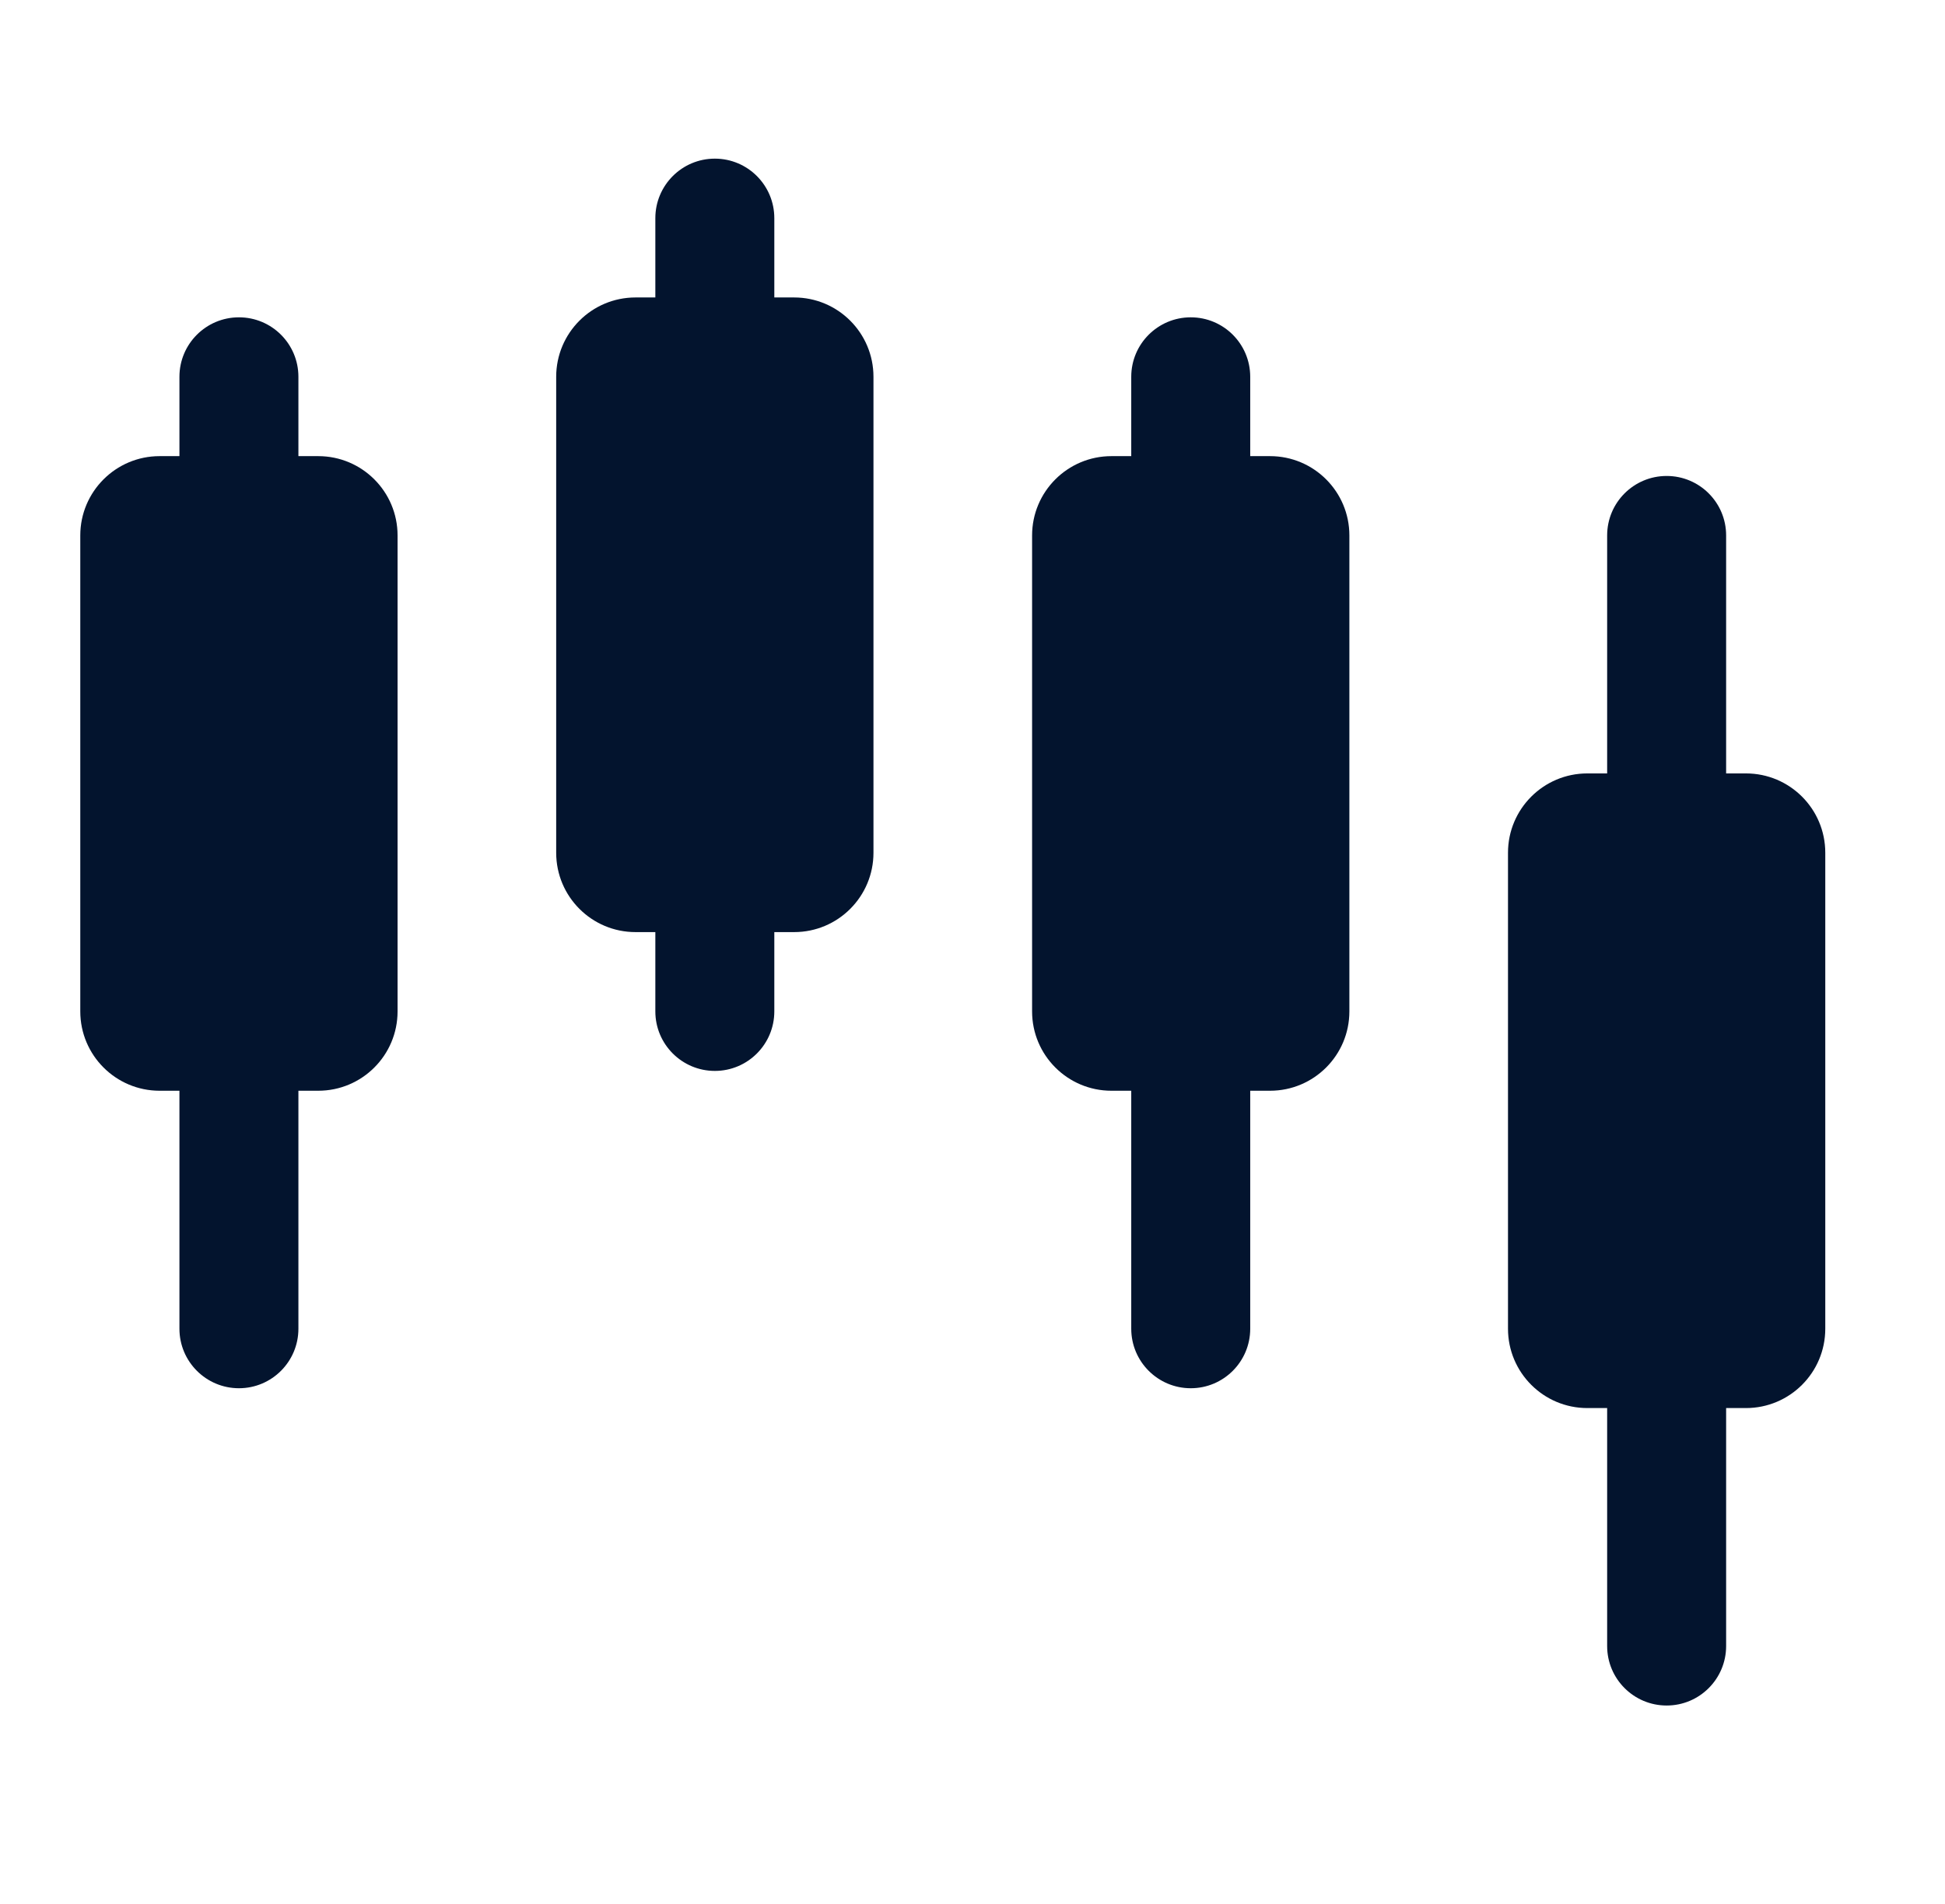
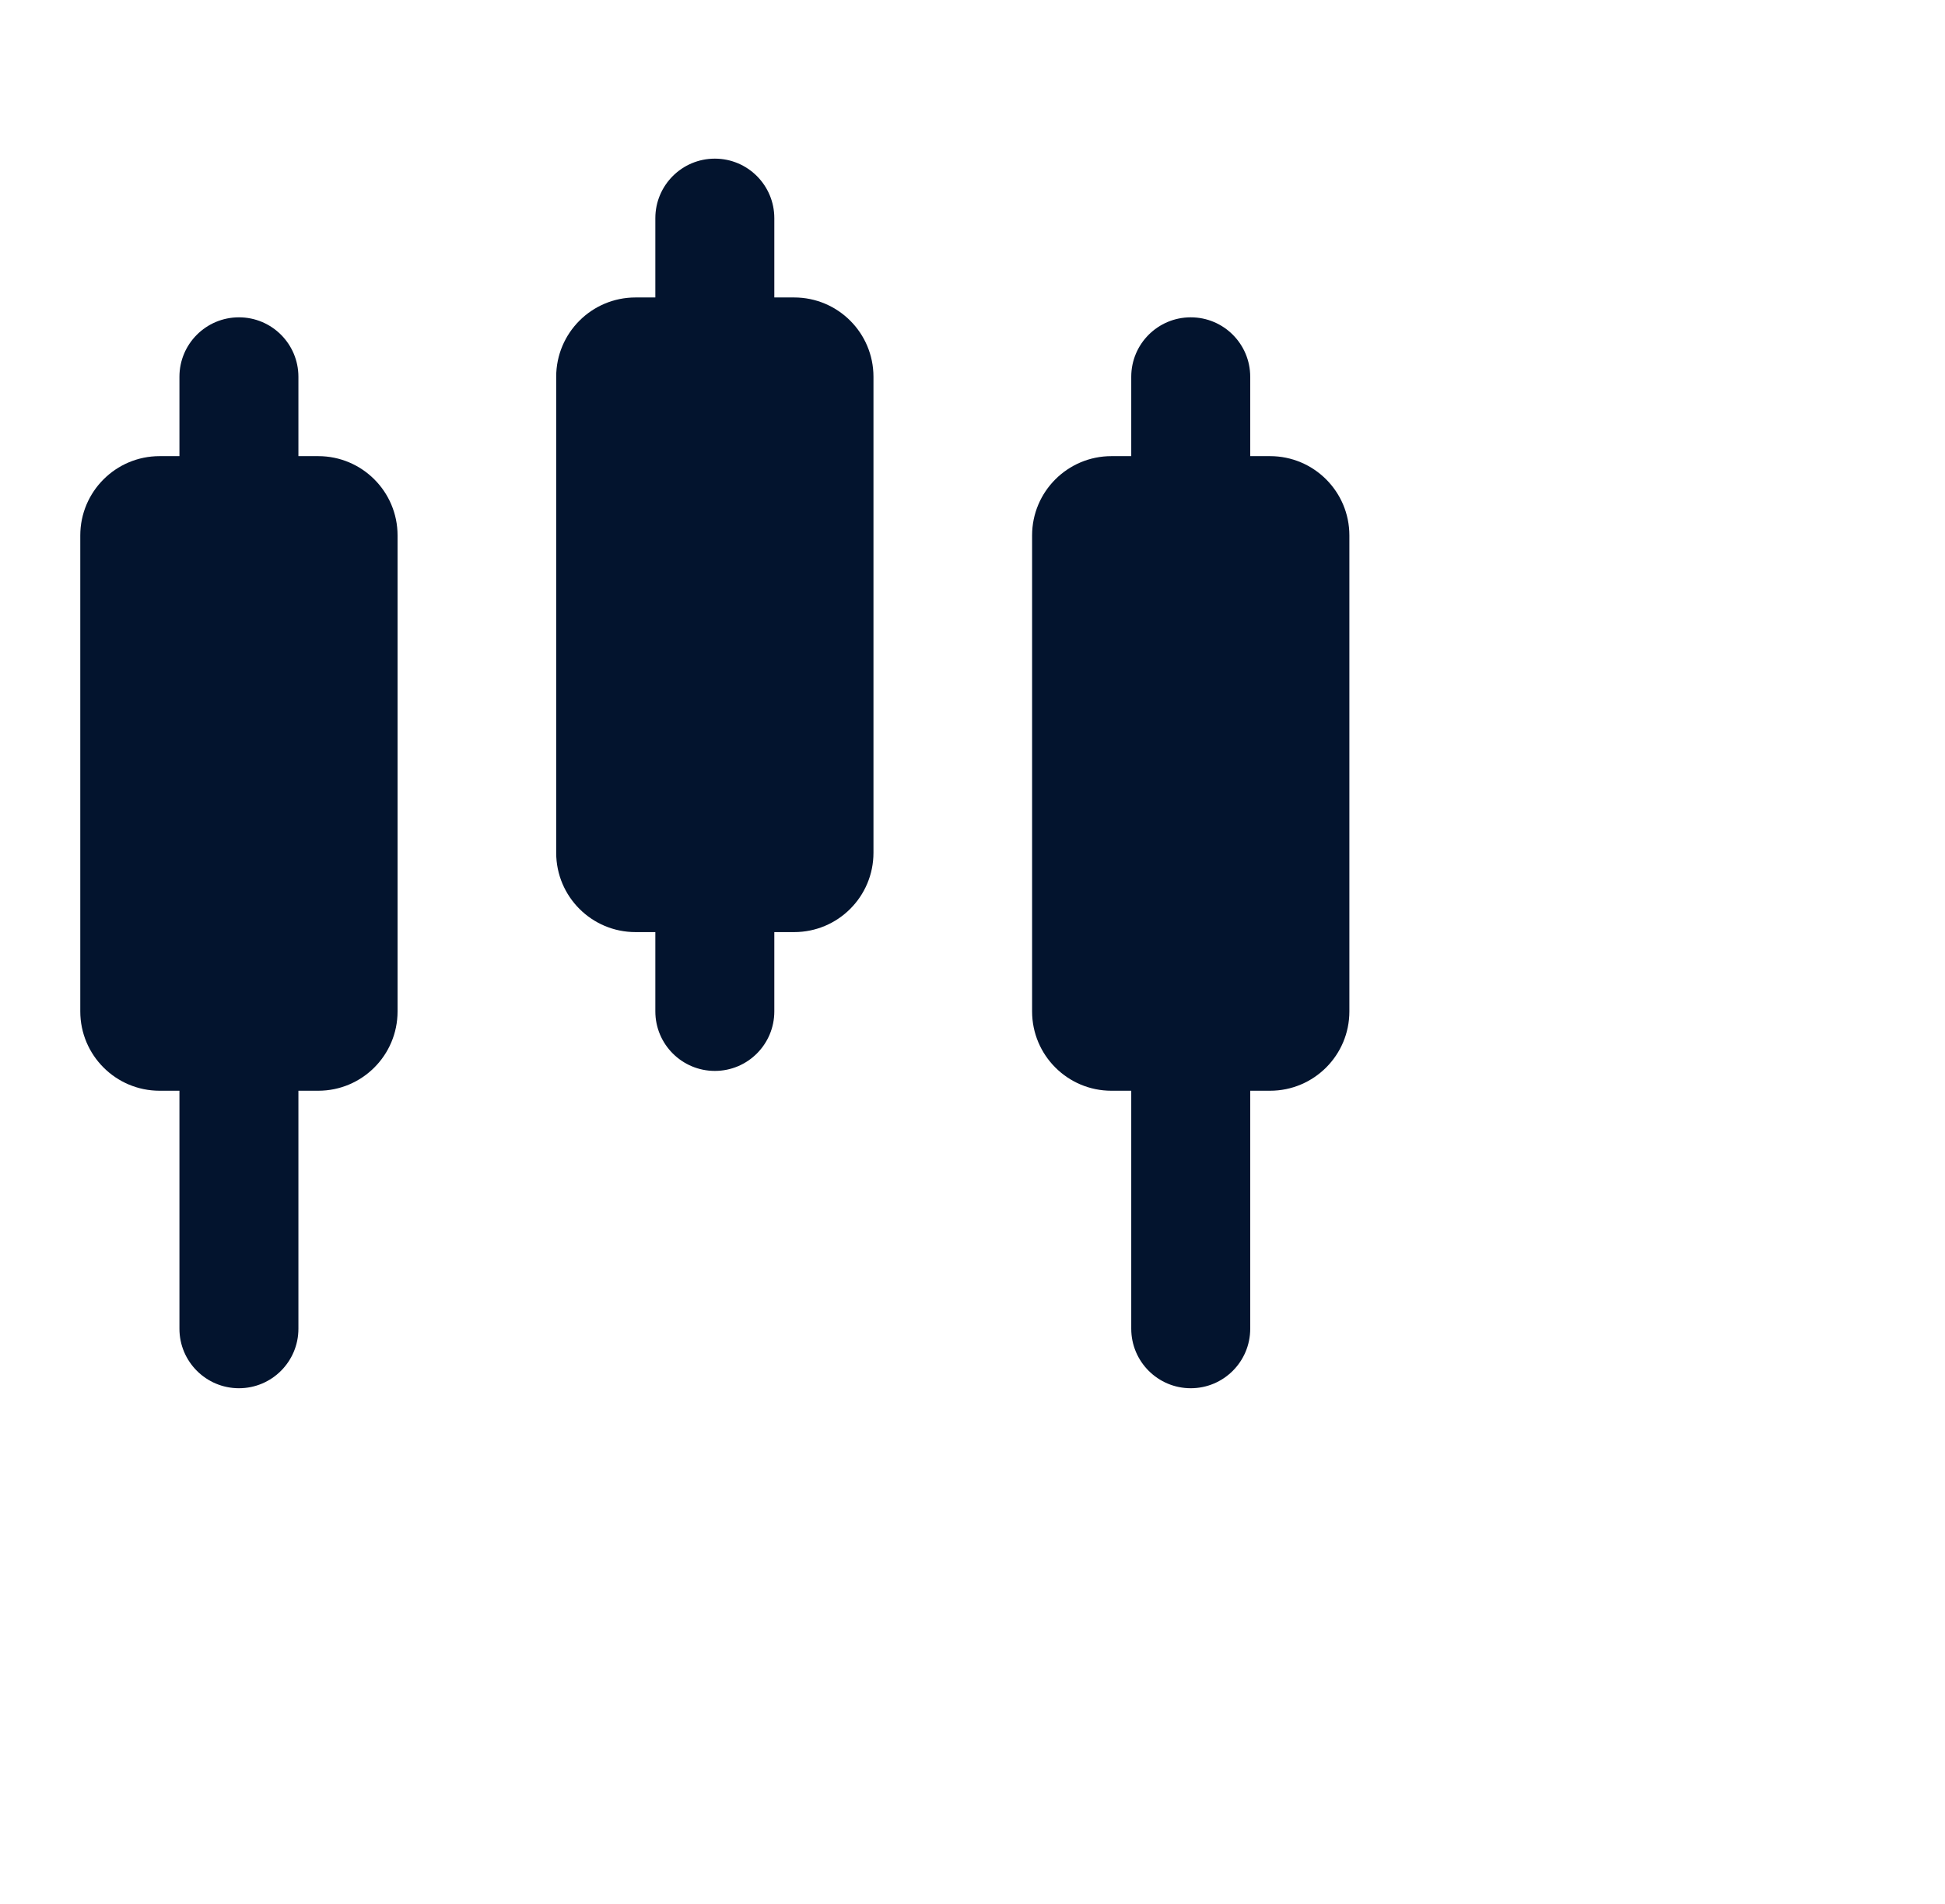
<svg xmlns="http://www.w3.org/2000/svg" width="47" height="46" viewBox="0 0 47 46" fill="none">
  <g id="Icon - Base Icons">
    <g id="Icon">
      <path d="M18.711 5.271C18.711 4.477 18.068 3.833 17.274 3.833C16.48 3.833 15.836 4.477 15.836 5.271V7.187H15.357C14.299 7.187 13.44 8.045 13.44 9.104V20.604C13.44 21.663 14.299 22.521 15.357 22.521H15.836V24.437C15.836 25.231 16.48 25.875 17.274 25.875C18.068 25.875 18.711 25.231 18.711 24.437V22.521L19.19 22.521C20.249 22.521 21.107 21.663 21.107 20.604V9.104C21.107 8.045 20.249 7.187 19.19 7.187H18.711V5.271Z" fill="#03142E" />
      <path d="M3.857 11.021C2.799 11.021 1.94 11.879 1.94 12.937V24.437C1.94 25.496 2.799 26.354 3.857 26.354H4.336L4.336 32.104C4.336 32.898 4.98 33.542 5.774 33.542C6.568 33.542 7.211 32.898 7.211 32.104L7.211 26.354L7.69 26.354C8.749 26.354 9.607 25.496 9.607 24.437V12.937C9.607 11.879 8.749 11.021 7.69 11.021H7.211V9.104C7.211 8.31 6.568 7.667 5.774 7.667C4.98 7.667 4.336 8.31 4.336 9.104V11.021H3.857Z" fill="#03142E" />
      <path d="M24.94 12.937C24.94 11.879 25.799 11.021 26.857 11.021H27.336V9.104C27.336 8.31 27.98 7.667 28.774 7.667C29.568 7.667 30.211 8.31 30.211 9.104V11.021H30.69C31.749 11.021 32.607 11.879 32.607 12.937V24.437C32.607 25.496 31.749 26.354 30.69 26.354H30.211V32.104C30.211 32.898 29.568 33.542 28.774 33.542C27.98 33.542 27.336 32.898 27.336 32.104V26.354L26.857 26.354C25.799 26.354 24.94 25.496 24.94 24.437V12.937Z" fill="#03142E" />
-       <path d="M38.357 18.687C37.299 18.687 36.44 19.545 36.44 20.604V32.104C36.44 33.163 37.299 34.021 38.357 34.021H38.836V39.771C38.836 40.565 39.48 41.208 40.274 41.208C41.068 41.208 41.711 40.565 41.711 39.771V34.021L42.19 34.021C43.249 34.021 44.107 33.163 44.107 32.104V20.604C44.107 19.545 43.249 18.687 42.19 18.687H41.711V12.937C41.711 12.143 41.068 11.5 40.274 11.5C39.48 11.5 38.836 12.143 38.836 12.937V18.687H38.357Z" fill="#03142E" />
    </g>
  </g>
</svg>